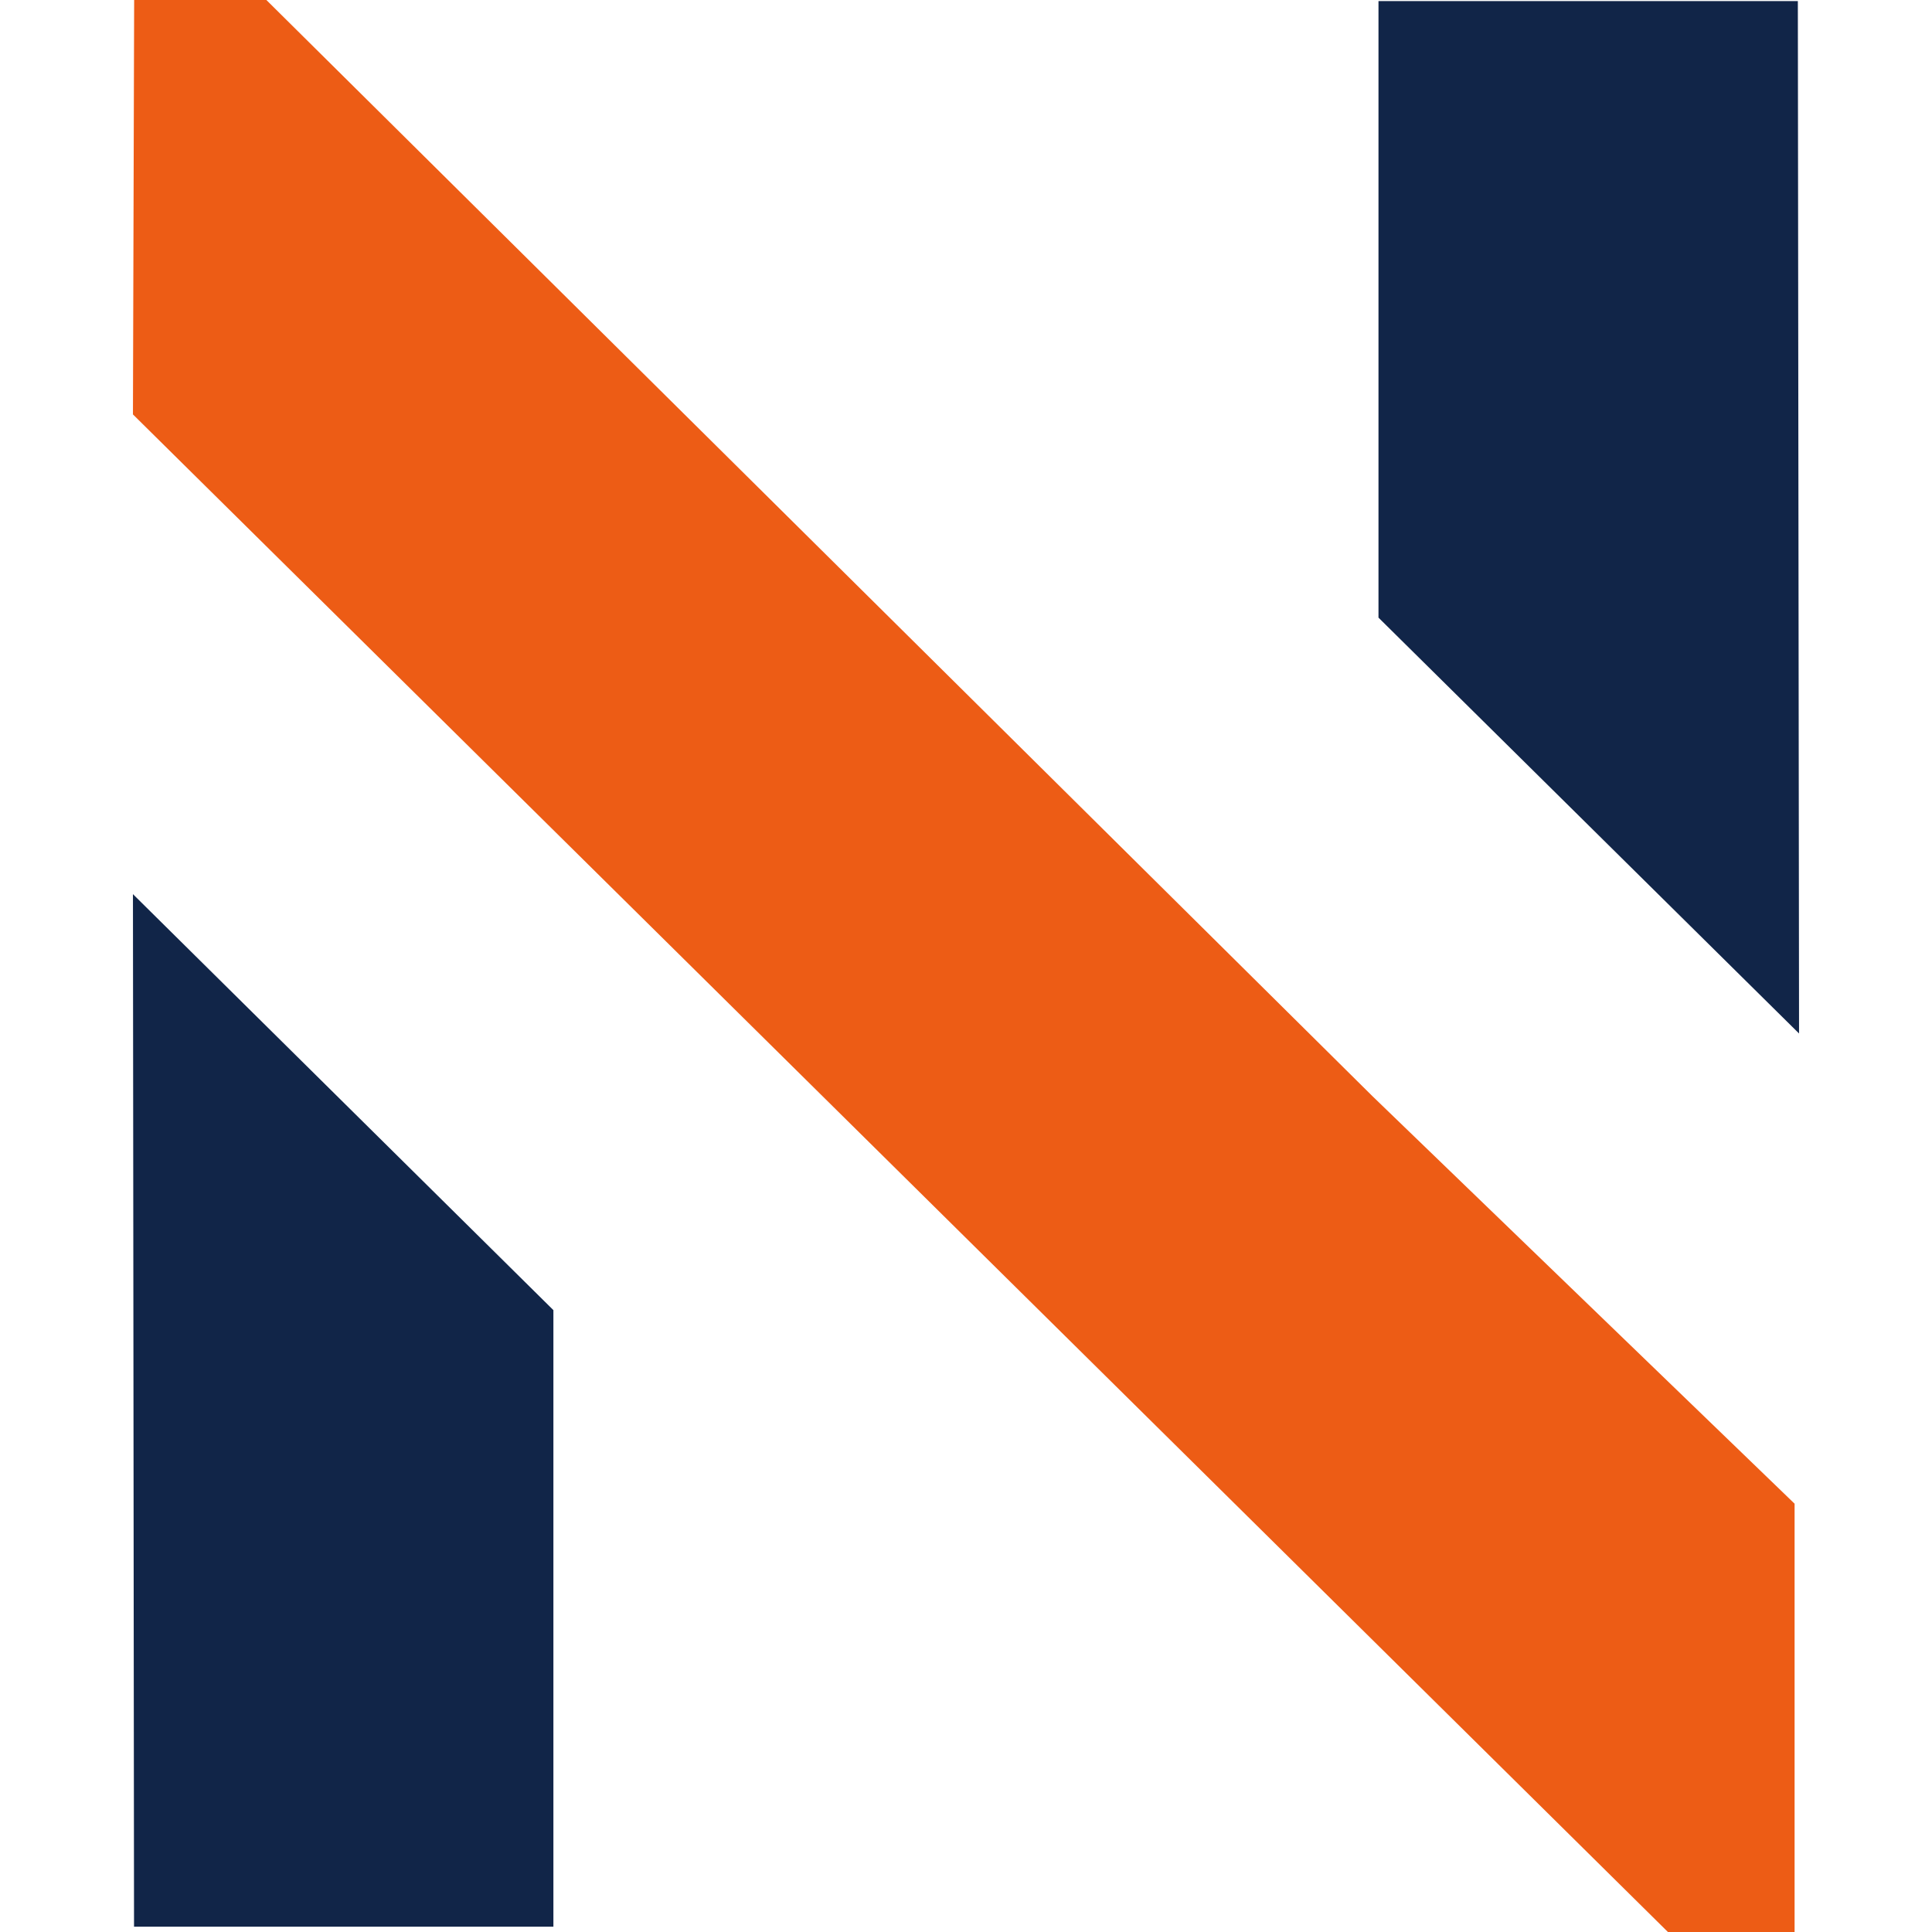
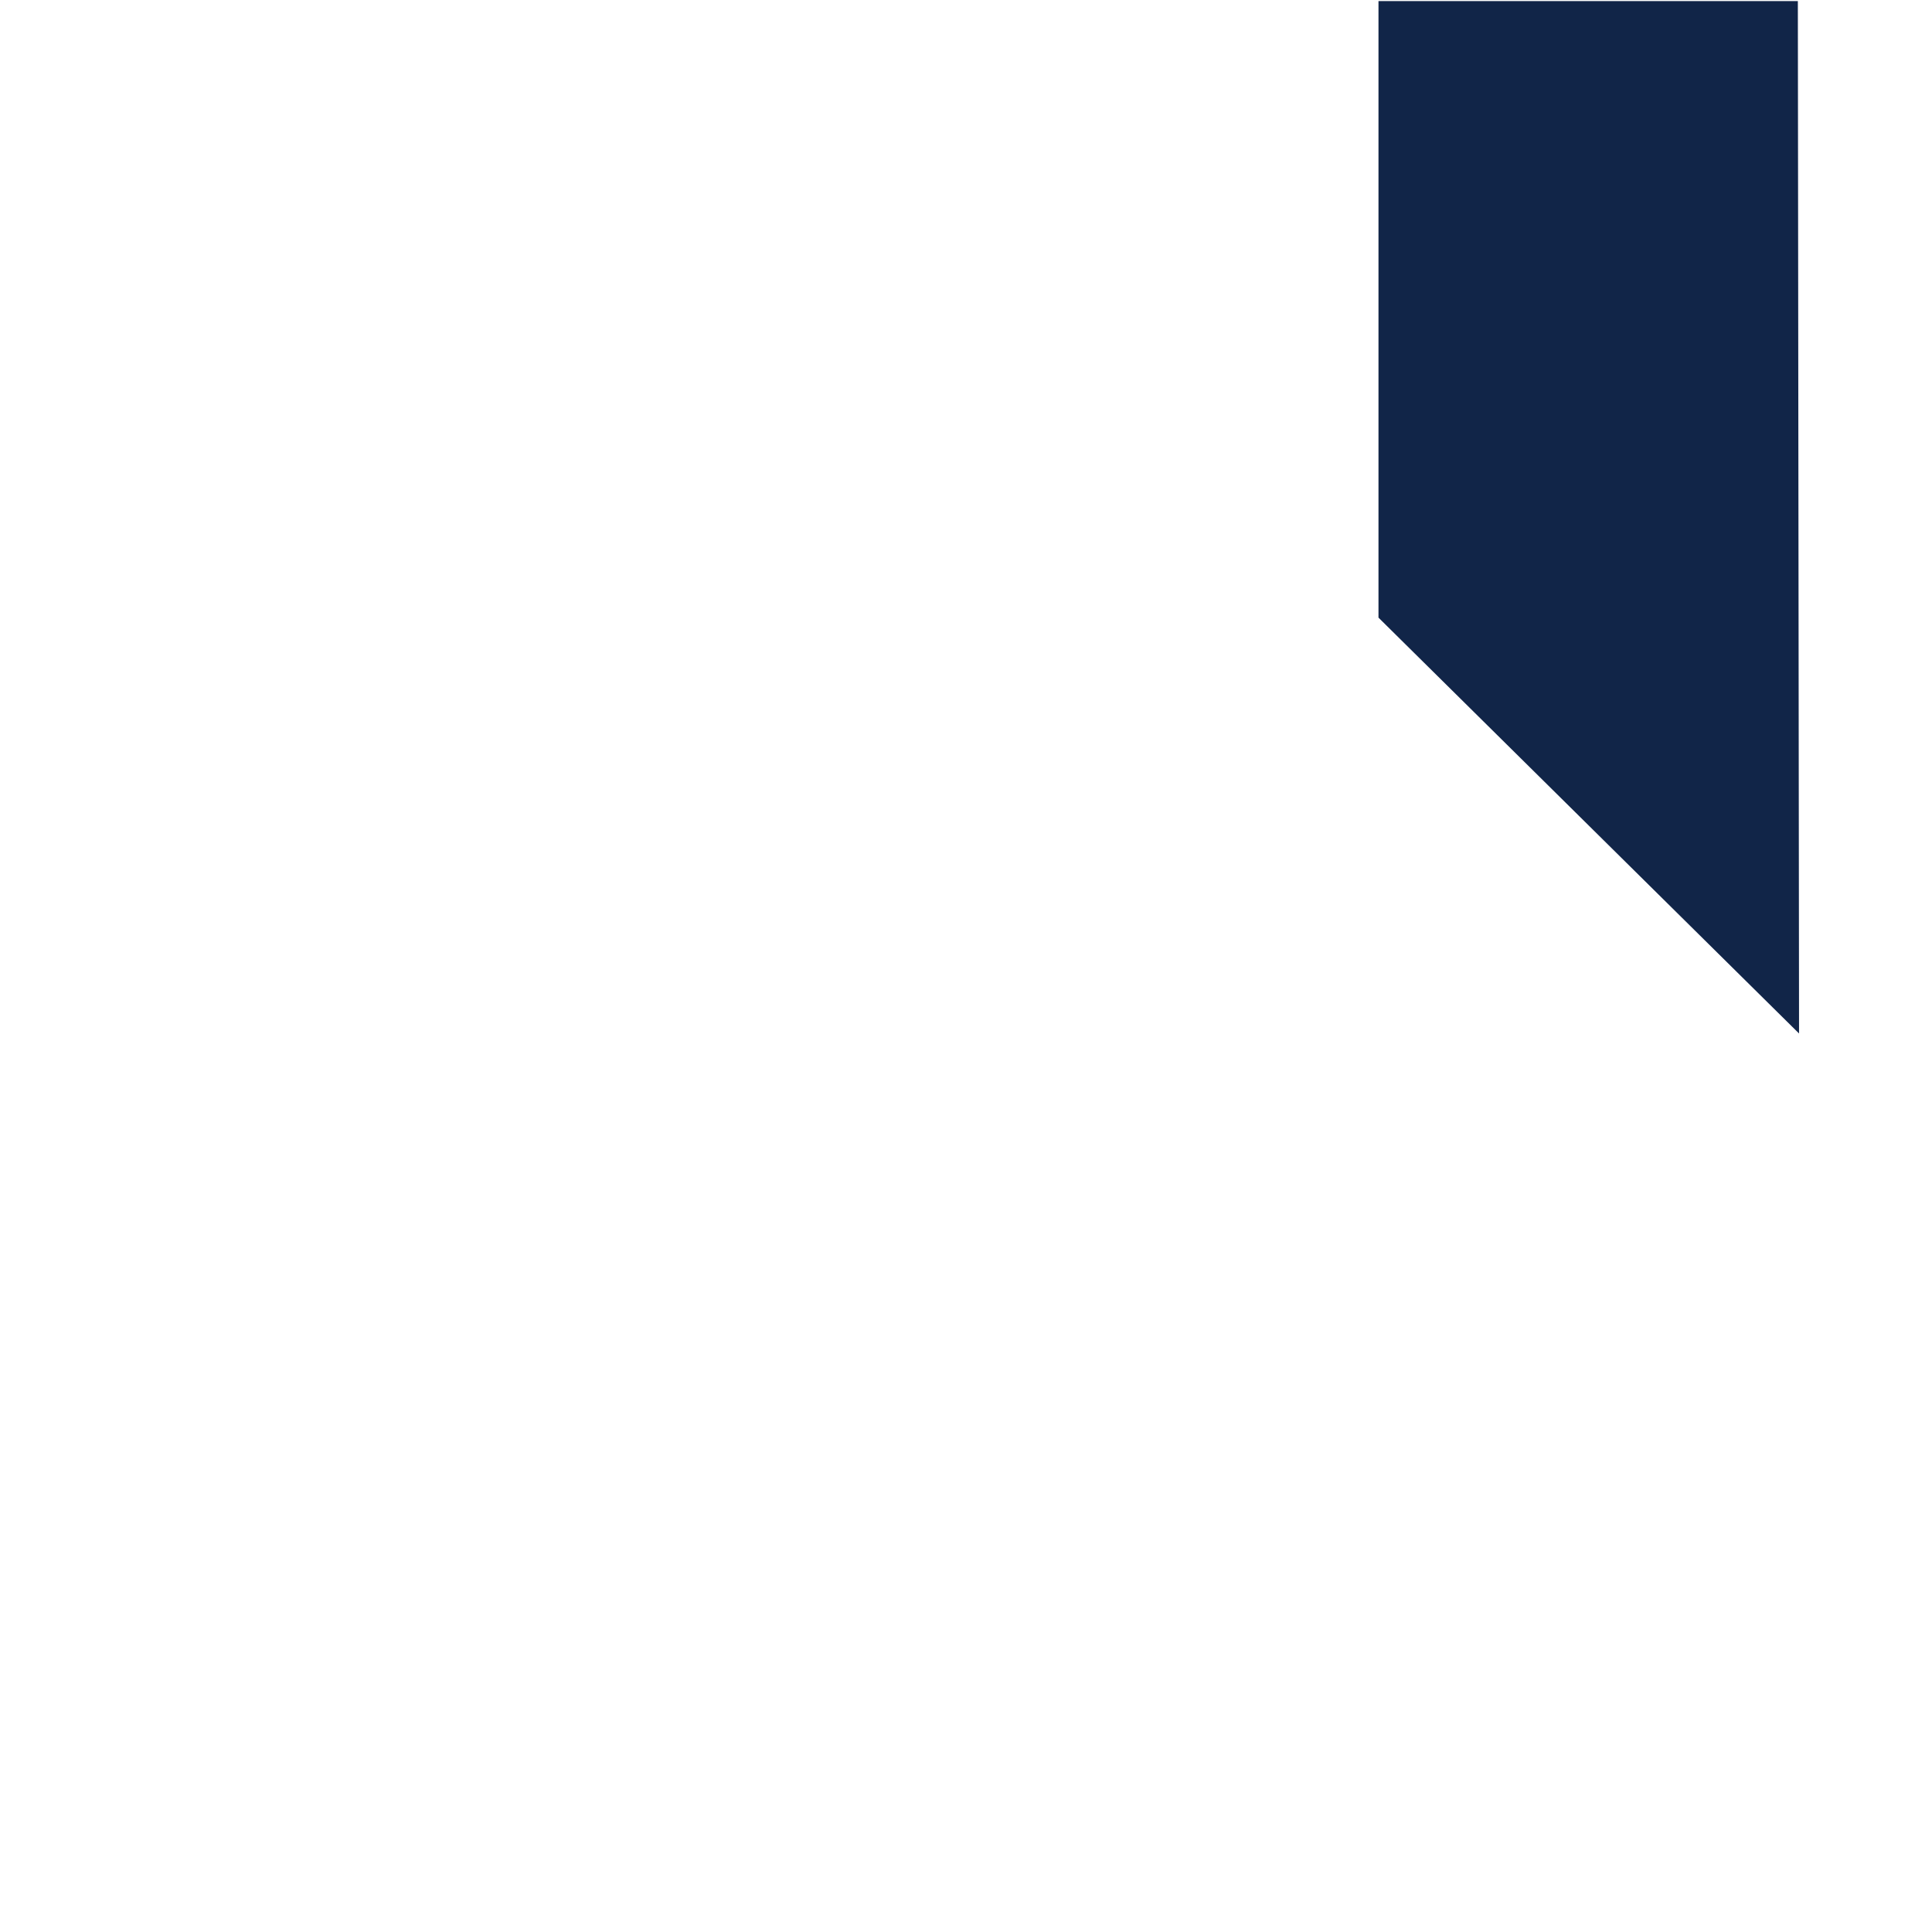
<svg xmlns="http://www.w3.org/2000/svg" width="16" height="16" viewBox="0 0 16 16" fill="none">
  <path d="M11.416 5.115V0.009H14.889L14.899 8.559L11.416 5.115Z" fill="#112548" />
-   <path d="M4.583 10.85V15.956H1.11L1.101 7.405L4.583 10.85Z" fill="#112548" />
-   <path d="M14.862 12.453V16H13.813L1.101 3.432L1.111 0H2.206L11.366 9.078L14.862 12.453Z" fill="#ED5C15" />
</svg>